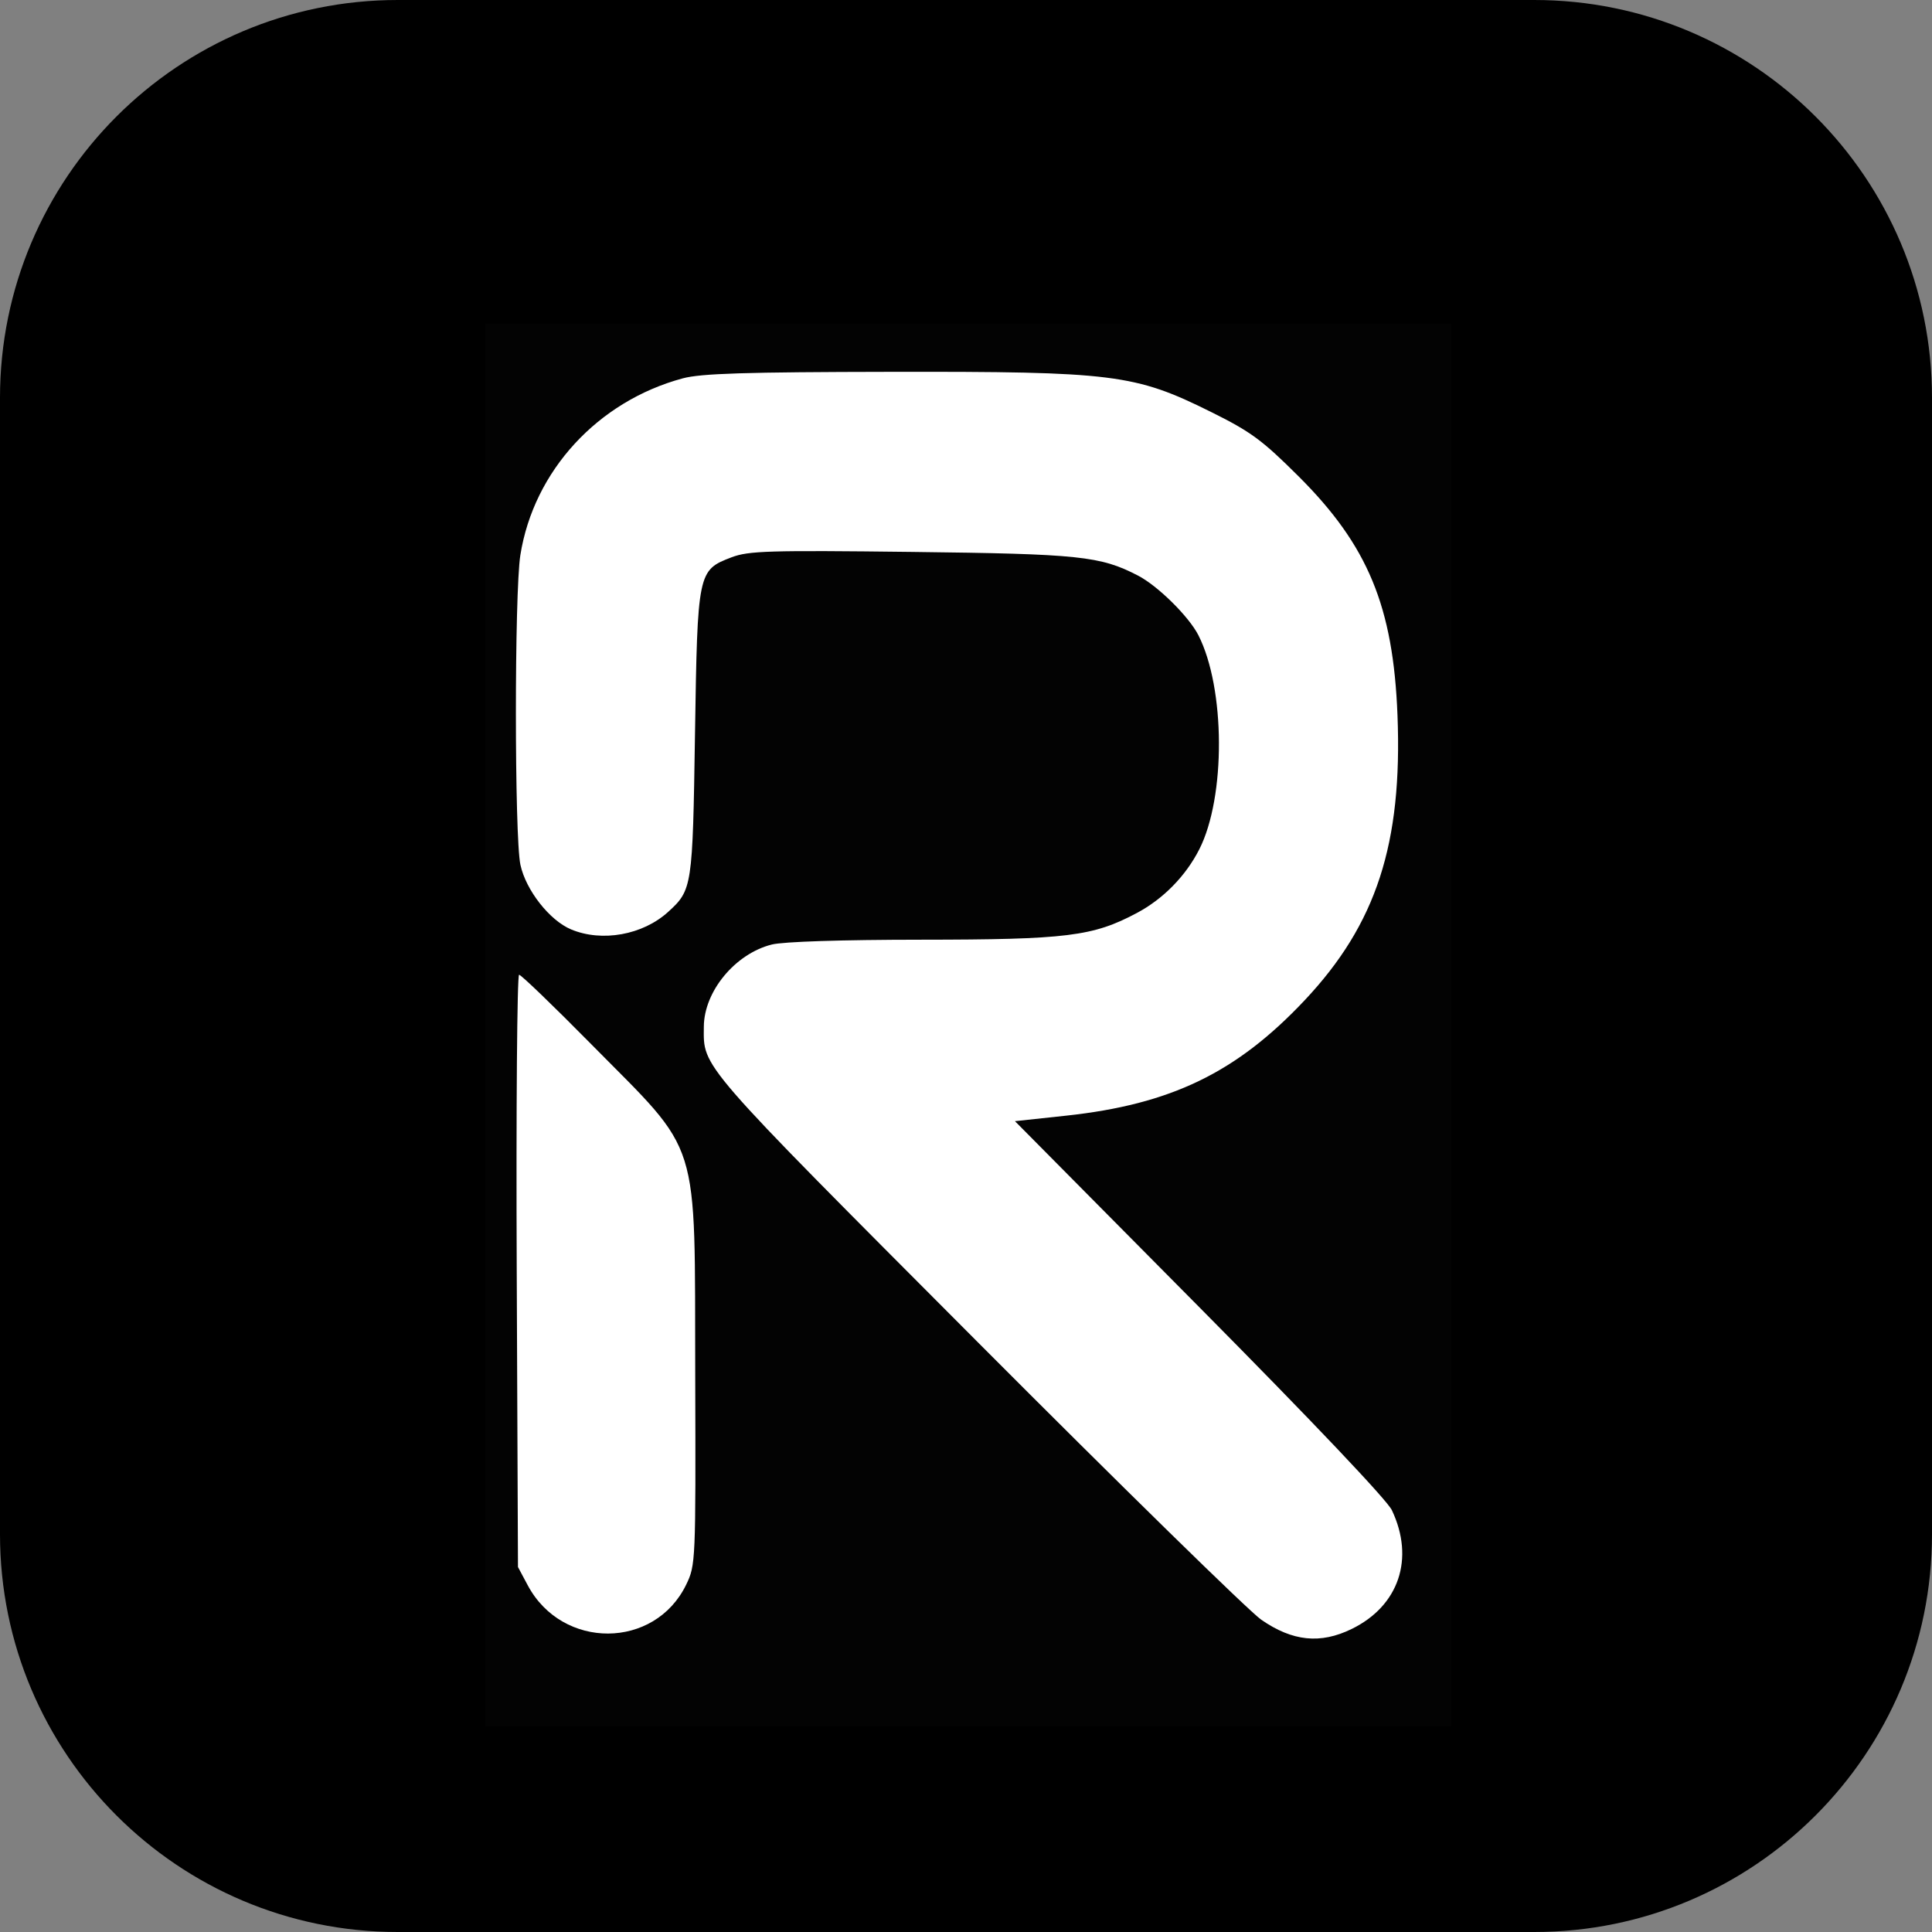
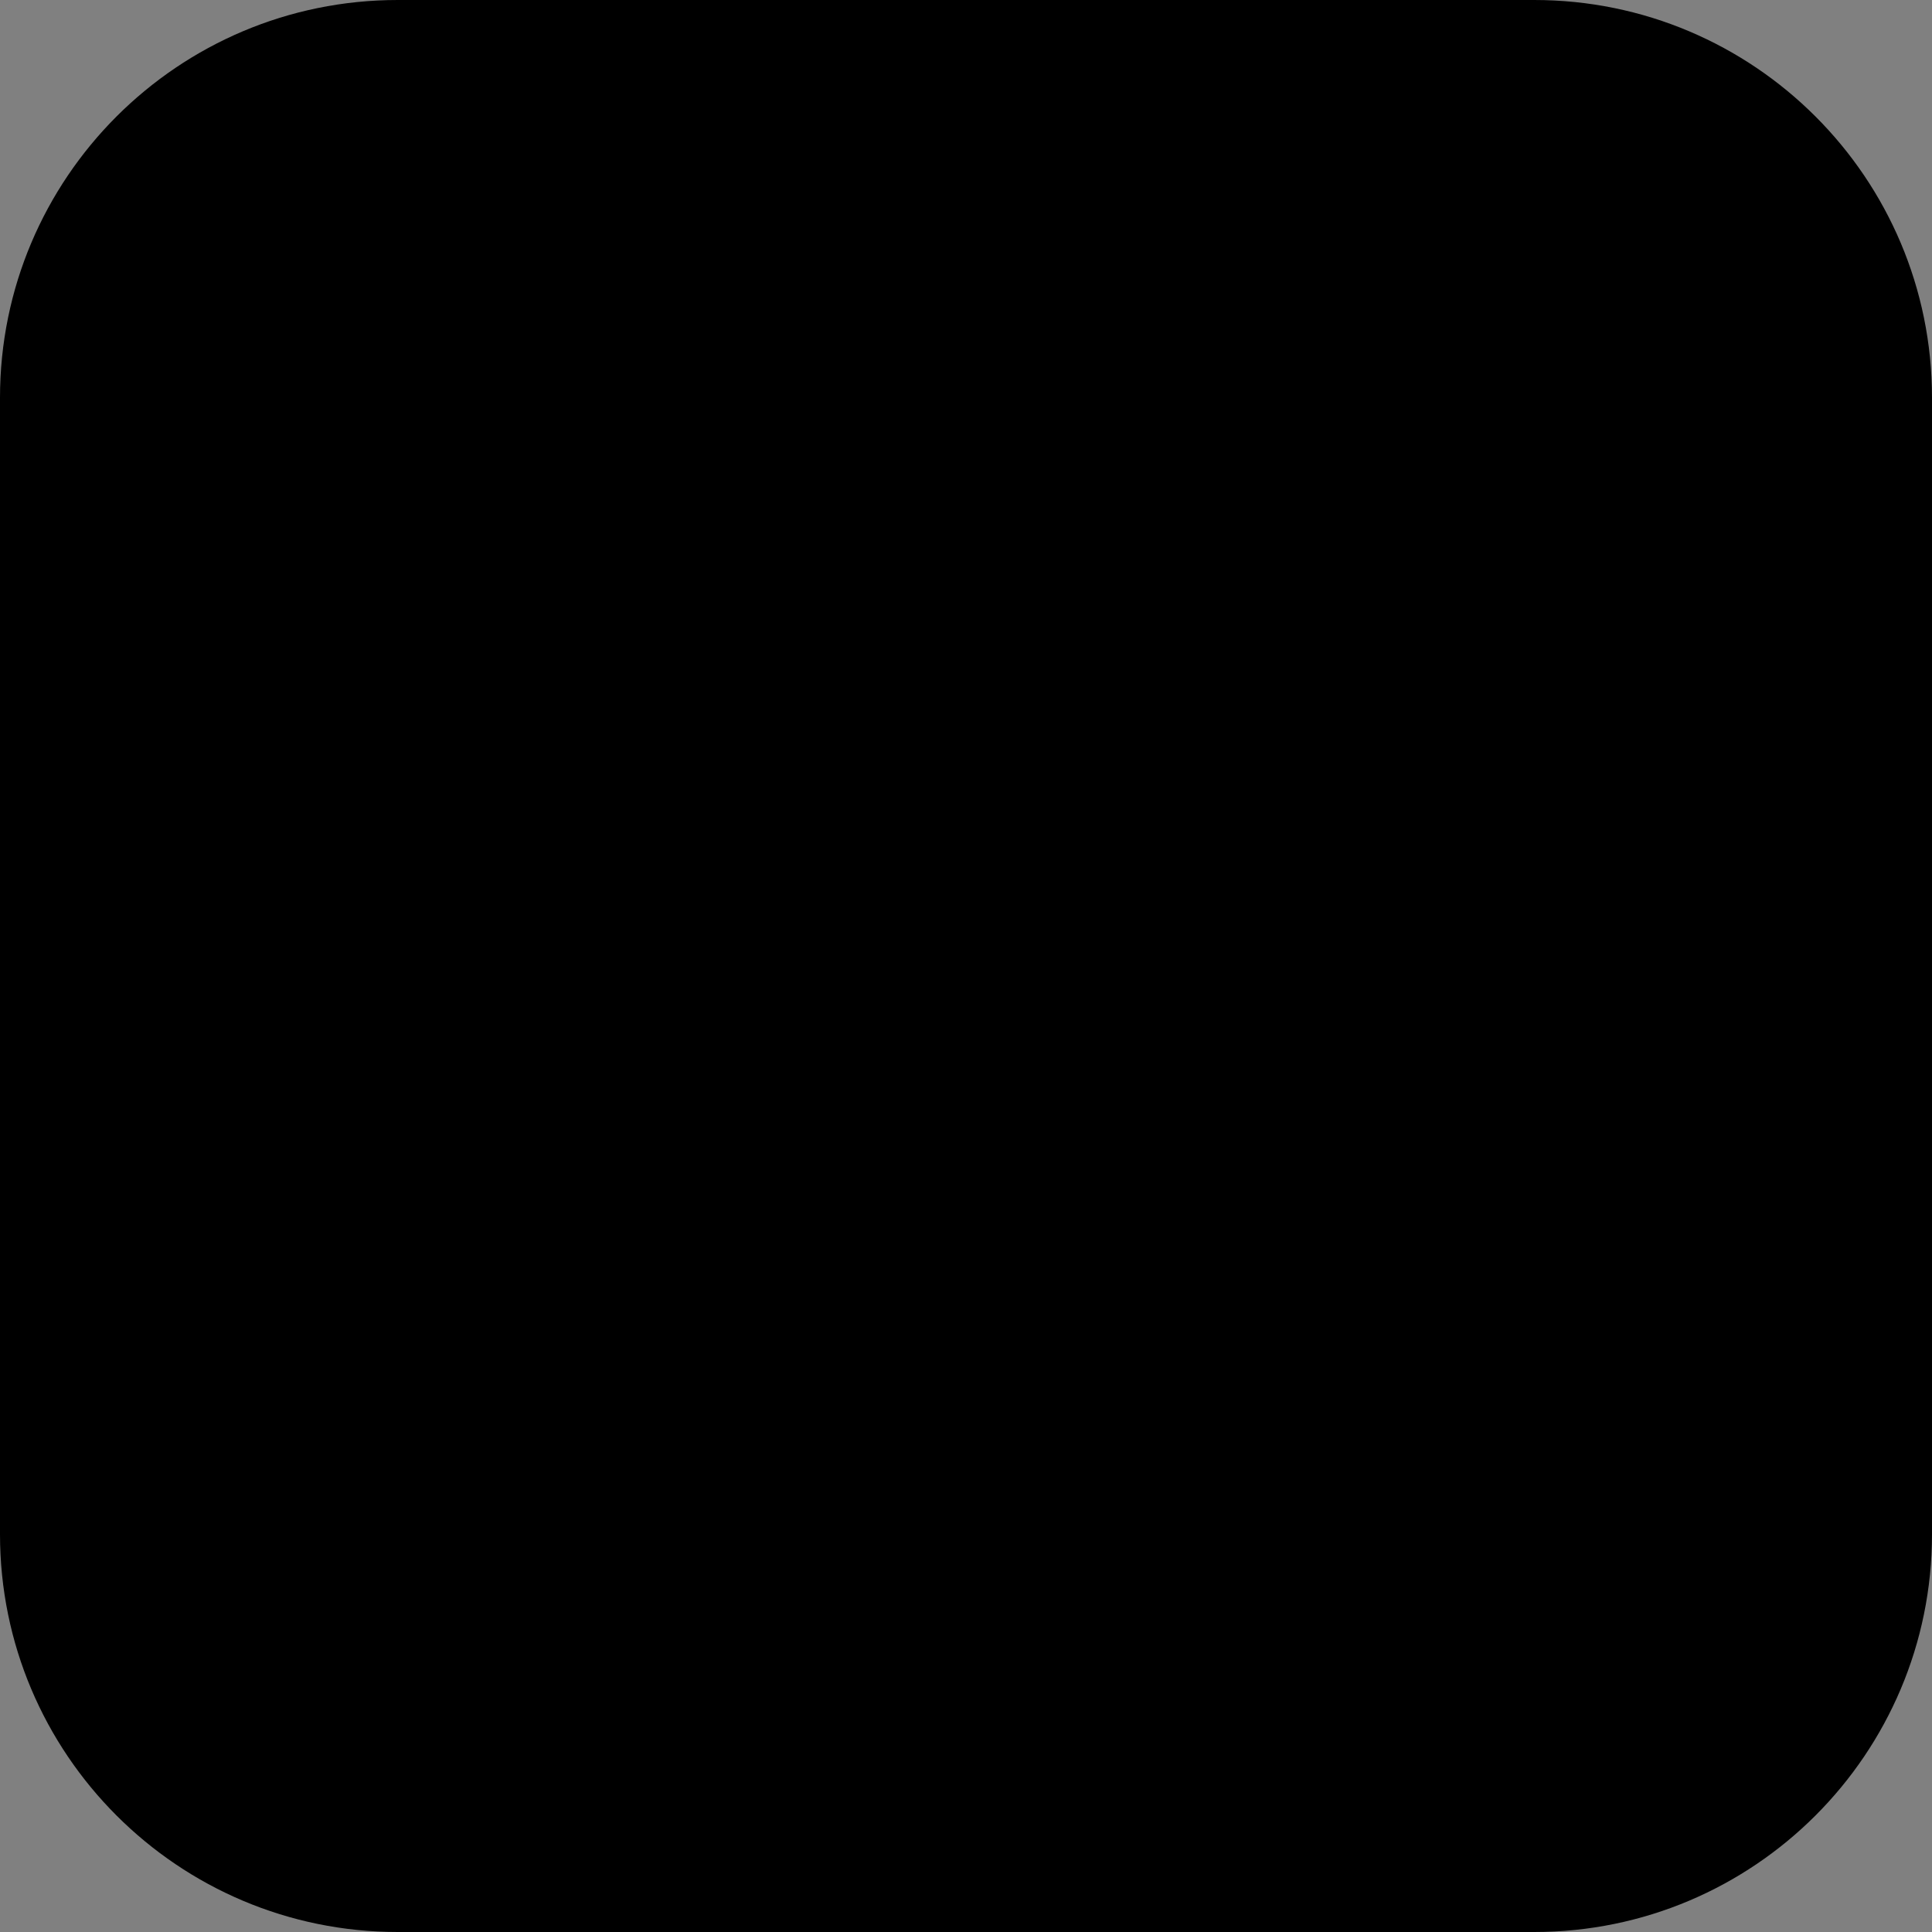
<svg xmlns="http://www.w3.org/2000/svg" width="442" height="442" viewBox="0 0 442 442" fill="none">
  <rect x="0" y="0" width="442" height="442" fill="#808080" stroke="none" />
  <path d="M0 91C0 40.742 40.742 0 91 0H351C401.258 0 442 40.742 442 91V351C442 401.258 401.258 442 351 442H91C40.742 442 0 401.258 0 351V91Z" fill="black" />
-   <rect x="111" y="74" width="221" height="321" fill="white" />
  <path fill-rule="evenodd" clip-rule="evenodd" d="M61 428.006L380.5 427.5L381.005 14H61V428.006ZM61.491 221.5C61.491 335.35 61.607 381.777 61.75 324.67C61.893 267.564 61.893 174.414 61.75 117.67C61.607 60.927 61.491 107.65 61.491 221.5ZM156.206 86.557C136.75 91.793 122.096 107.742 119.045 127C117.68 135.618 117.691 191.459 119.059 197.84C120.304 203.647 125.736 210.574 130.657 212.63C137.729 215.585 147.048 213.906 152.845 208.633C158.369 203.608 158.462 202.997 159 168C159.572 130.799 159.645 130.447 167.348 127.505C171.25 126.015 175.838 125.877 208.619 126.266C247.001 126.721 251.712 127.214 260.336 131.674C264.87 134.018 271.973 141.026 274.159 145.311C280.343 157.434 280.454 182.326 274.376 194.3C271.278 200.403 266.137 205.648 260.104 208.864C250.045 214.225 244.087 214.963 210.693 214.983C192.584 214.993 179.189 215.427 176.564 216.088C168.185 218.198 161.074 226.798 161.022 234.884C160.96 244.373 159.343 242.509 223.411 306.78C256.46 339.935 285.769 368.632 288.541 370.553C295.711 375.52 302.089 376.17 309.254 372.664C320.04 367.387 323.689 356.577 318.428 345.49C317.328 343.172 300.213 325.132 274.413 299.098L232.197 256.5L243.849 255.247C267.887 252.662 282.897 245.403 298.504 228.814C314.884 211.404 320.863 193.028 319.716 163.623C318.746 138.756 312.963 124.796 297.072 108.963C288.728 100.649 286.153 98.757 277 94.217C259.615 85.592 254.772 84.987 203.843 85.066C170.503 85.118 160.374 85.435 156.206 86.557ZM118.217 290.75L118.5 358.5L120.741 362.692C128.642 377.474 149.799 377.375 156.989 362.523C159.15 358.06 159.18 357.348 159.053 314.864C158.887 259.022 160.648 264.624 135.121 238.75C126.574 230.088 119.211 223 118.757 223C118.304 223 118.061 253.488 118.217 290.75Z" fill="black" fill-opacity="0.985" />
</svg>